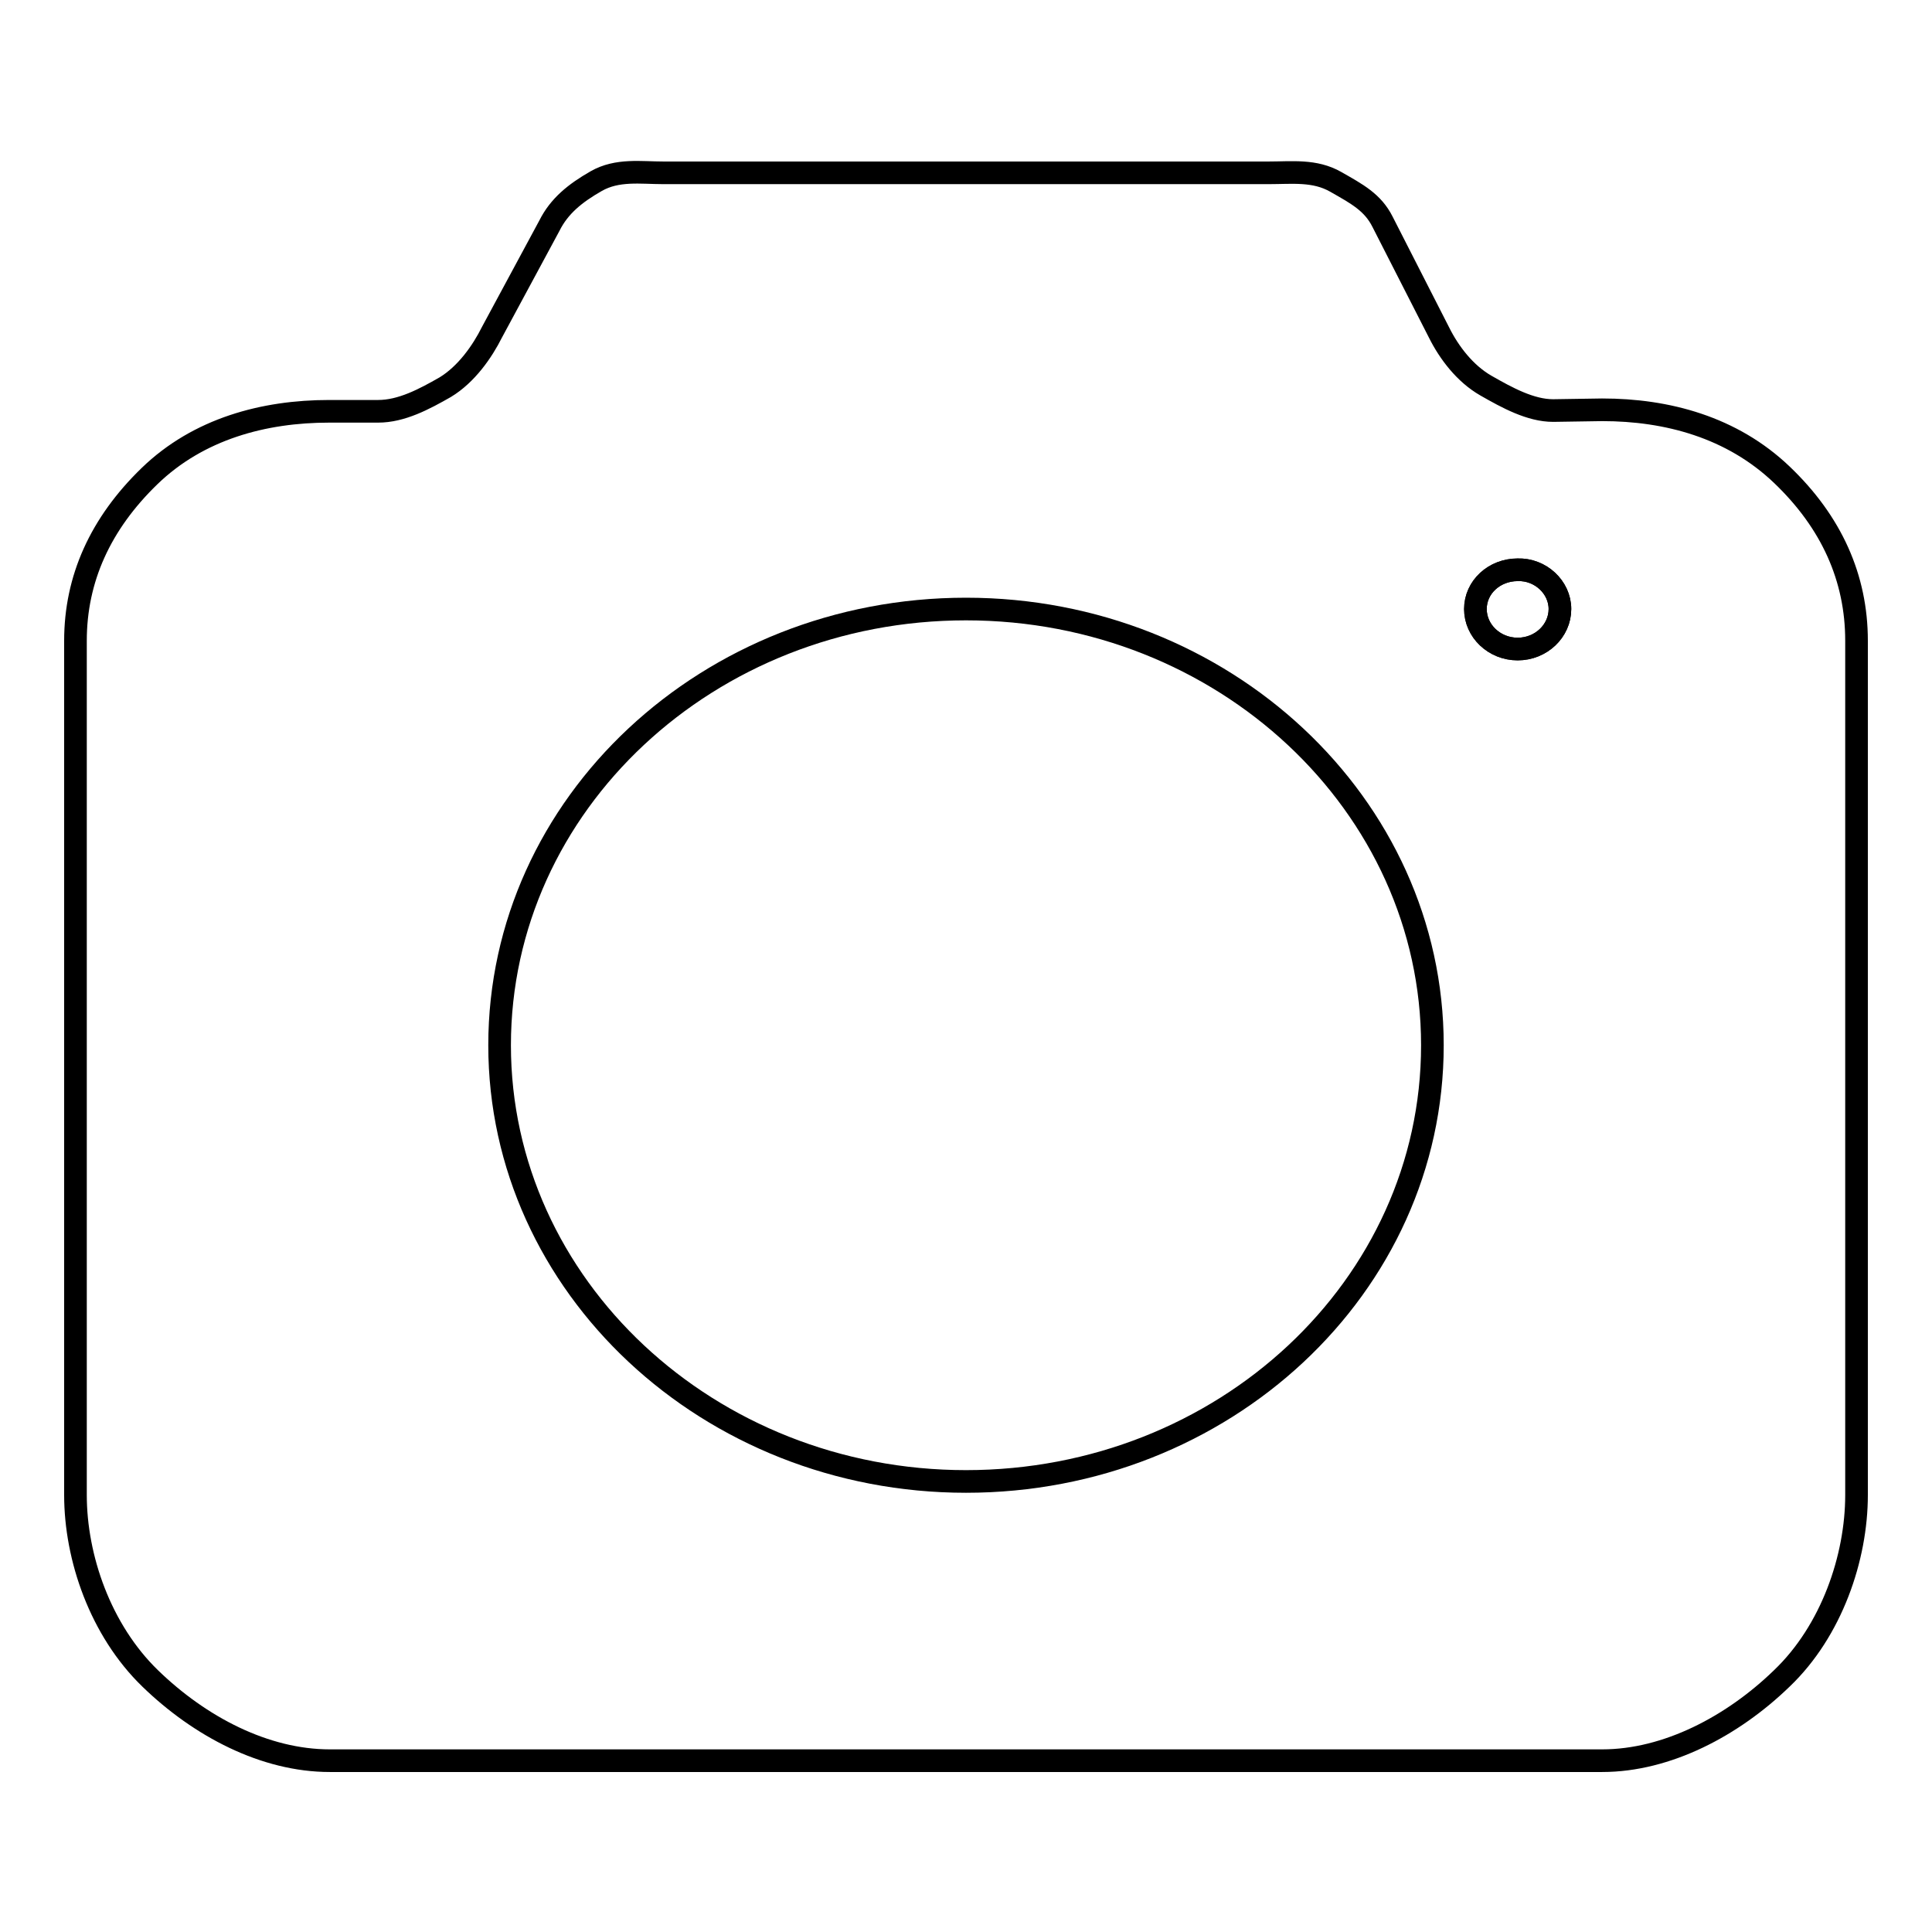
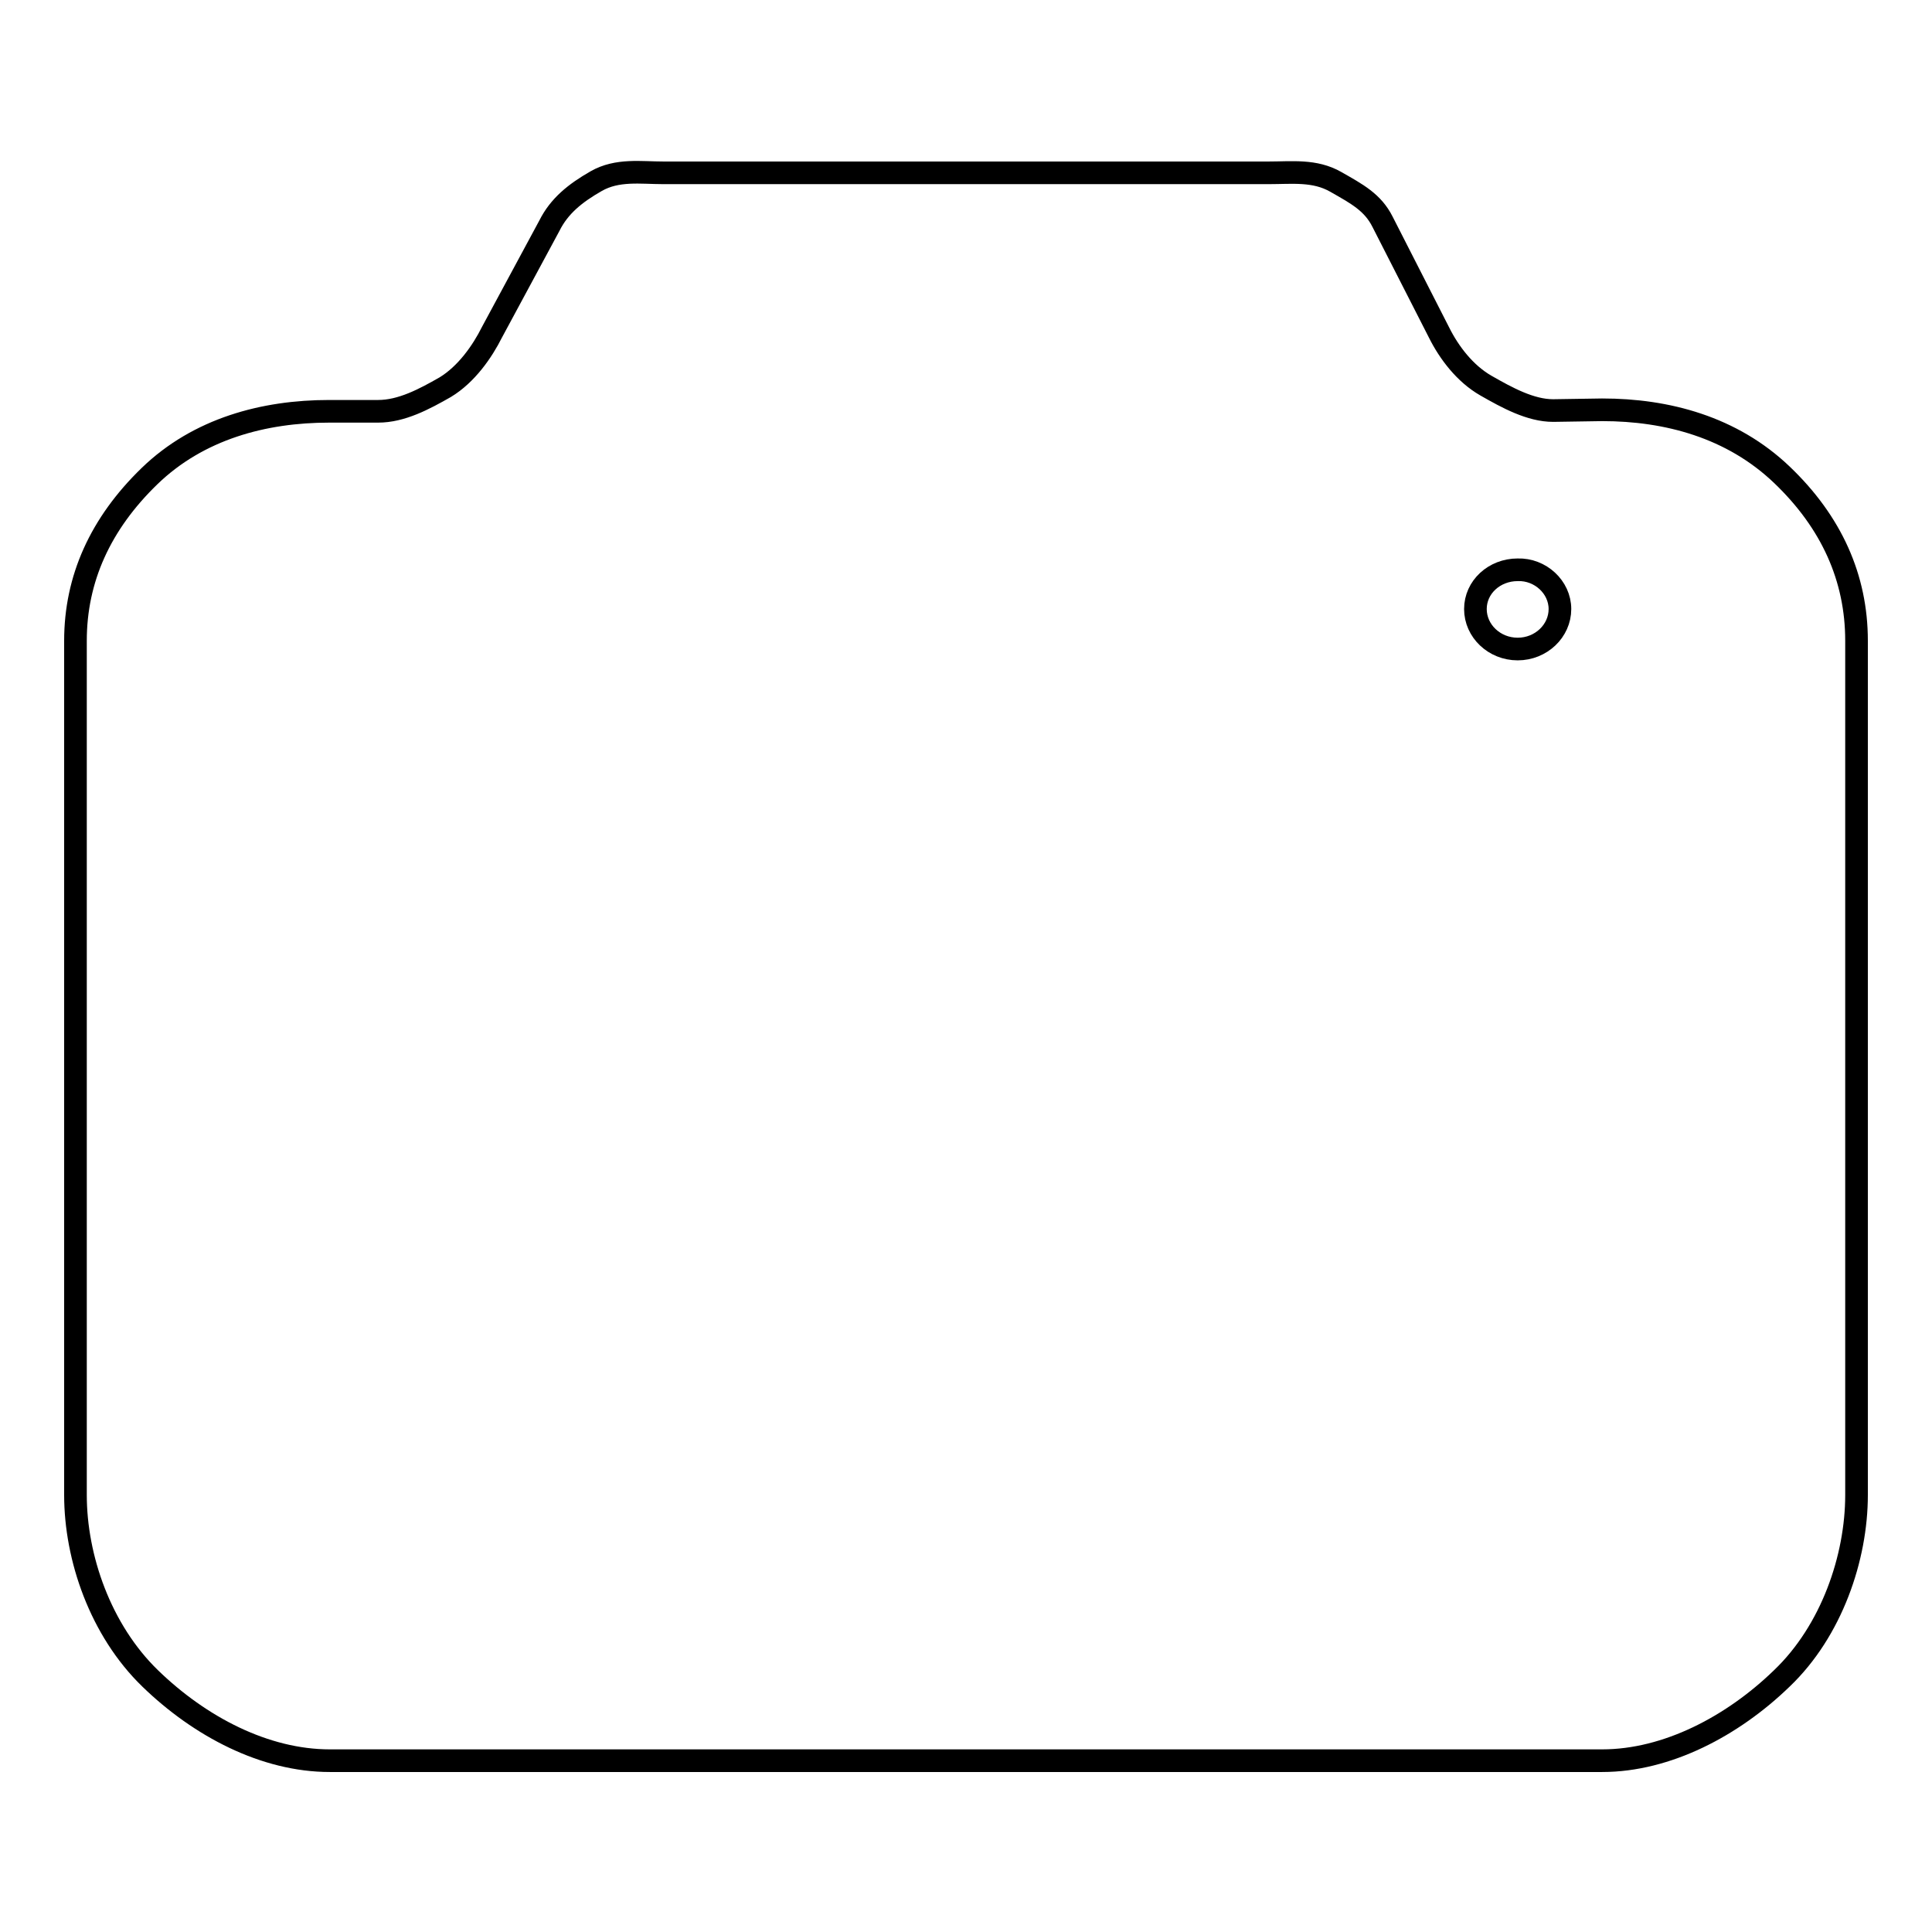
<svg xmlns="http://www.w3.org/2000/svg" version="1.1" x="0px" y="0px" viewBox="0 0 256 256" enable-background="new 0 0 256 256" xml:space="preserve">
  <g>
    <g>
      <path stroke-width="3" fill-opacity="0" stroke="#000000" d="M206.7,80.7c0,2.9-2.5,5.3-5.6,5.3c-3.1,0-5.6-2.4-5.6-5.3c0-2.9,2.5-5.2,5.6-5.2C204.1,75.4,206.7,77.8,206.7,80.7" />
      <path stroke-width="3" fill-opacity="0" stroke="#000000" d="M205.8,54.4c-3,0-6.1-1.7-8.9-3.3c-2.8-1.6-4.9-4.4-6.2-7l-7.5-14.7c-1.3-2.6-3.4-3.7-6.2-5.3c-2.8-1.6-5.8-1.2-8.9-1.2H87.9c-3,0-6.1-0.5-8.9,1.1c-2.8,1.6-4.9,3.3-6.2,5.9L65.2,44c-1.3,2.6-3.4,5.6-6.2,7.3c-2.8,1.6-5.8,3.2-8.9,3.2h-6.5c-8.6,0-17.3,2.3-23.8,8.6S10,76.7,10,84.9v113.2c0,8.3,3.3,17.9,9.9,24.3s15.2,10.9,23.8,10.9h168.6c8.6,0,17.3-4.6,23.8-10.9c6.6-6.3,9.9-16,9.9-24.3V84.9c0-8.3-3.3-15.7-9.9-22c-6.6-6.3-15.2-8.6-23.8-8.6L205.8,54.4L205.8,54.4z" />
-       <path stroke-width="3" fill-opacity="0" stroke="#000000" d="M189.8,138.5c0,32-27.7,57.8-61.8,57.8c-34.1,0-61.8-25.9-61.8-57.8c0-32,27.7-57.8,61.8-57.8C162.1,80.7,189.8,106.6,189.8,138.5z" />
-       <path stroke-width="3" fill-opacity="0" stroke="#000000" d="M206.7,80.7c0,2.9-2.5,5.3-5.6,5.3c-3.1,0-5.6-2.4-5.6-5.3c0-2.9,2.5-5.2,5.6-5.2C204.1,75.4,206.7,77.8,206.7,80.7z" />
    </g>
  </g>
</svg>